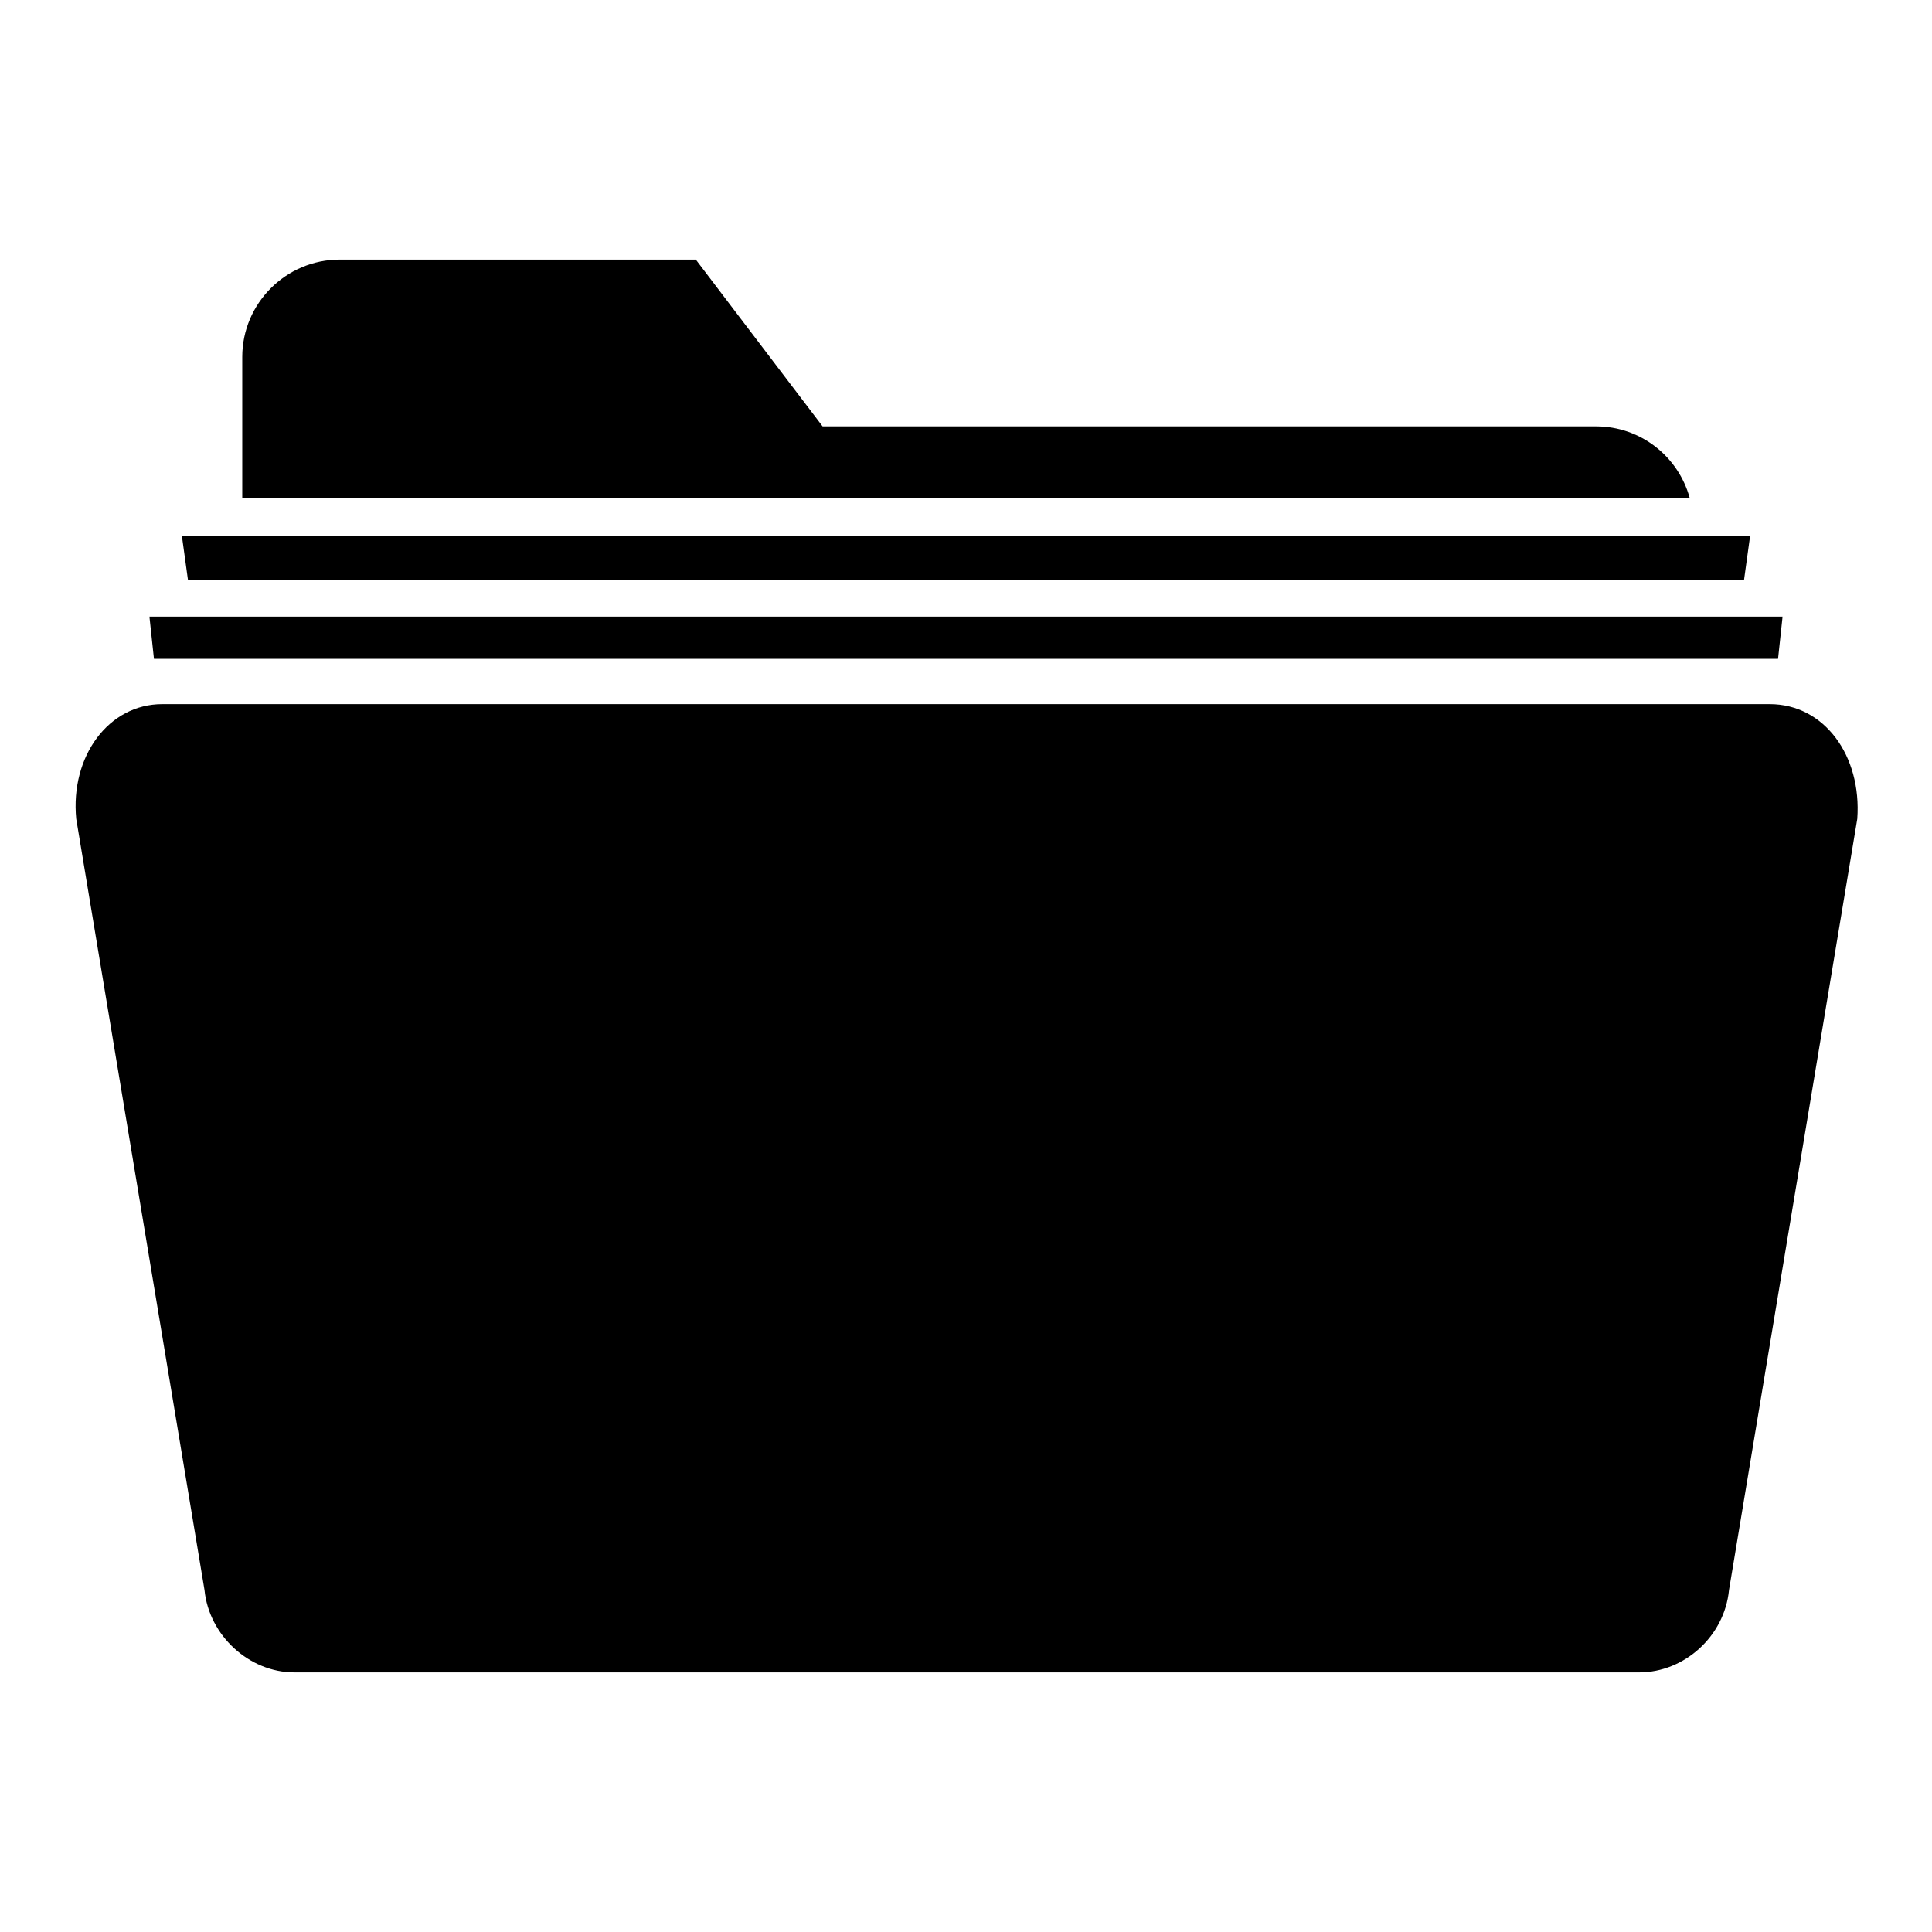
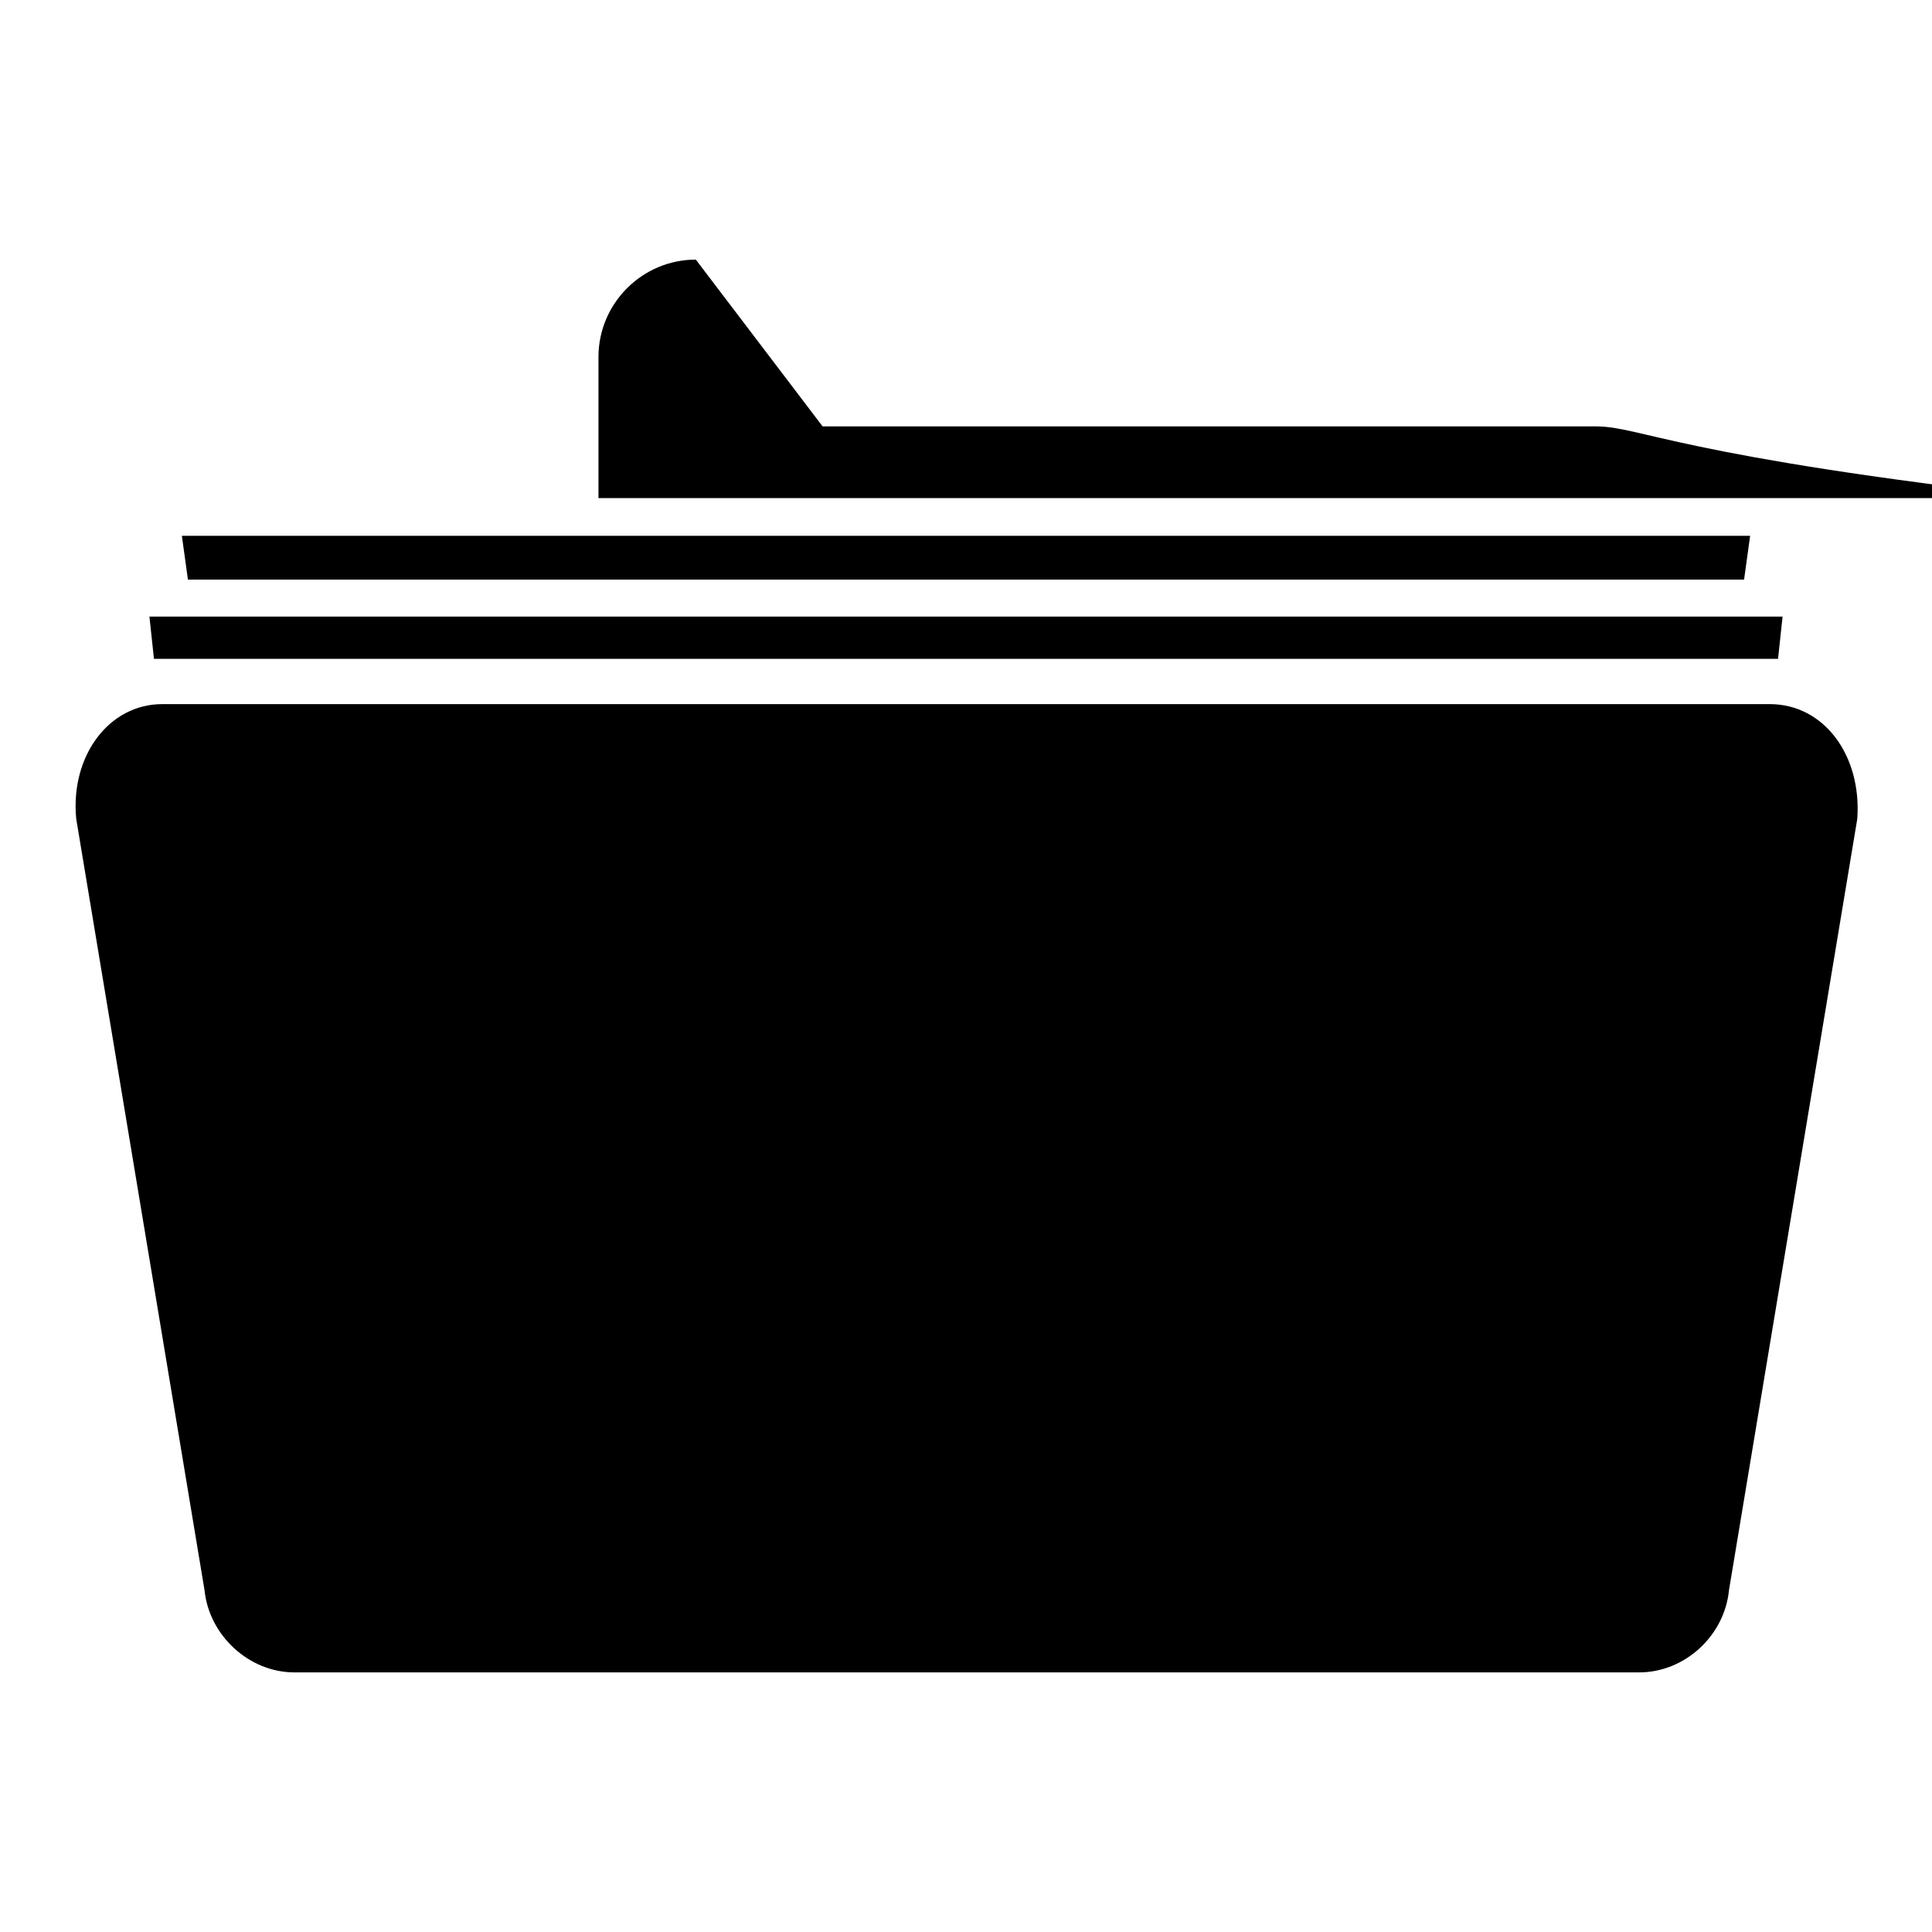
<svg xmlns="http://www.w3.org/2000/svg" version="1.1" x="0px" y="0px" viewBox="0 0 256 256" enable-background="new 0 0 256 256" xml:space="preserve">
  <g>
-     <path fill="#000000" d="M234.5,93.3H21.5c-7.1,0-12.2,6.9-11.4,15.2l17,102.2c0.6,6,5.9,10.9,11.9,10.9h178.2 c6,0,11.3-4.8,11.9-10.9l17-102.2C246.7,100.1,241.7,93.3,234.5,93.3L234.5,93.3z M211.5,56.5H109L92.2,34.4H45 c-7.1,0-12.9,5.8-12.9,12.9V66h191.8C222.4,60.5,217.4,56.5,211.5,56.5L211.5,56.5L211.5,56.5z M235.6,87.3l0.6-5.6H19.8l0.6,5.6 H235.6L235.6,87.3z M231.1,76.8l0.8-5.8H24.1l0.8,5.8H231.1L231.1,76.8z" />
+     <path fill="#000000" d="M234.5,93.3H21.5c-7.1,0-12.2,6.9-11.4,15.2l17,102.2c0.6,6,5.9,10.9,11.9,10.9h178.2 c6,0,11.3-4.8,11.9-10.9l17-102.2C246.7,100.1,241.7,93.3,234.5,93.3L234.5,93.3z M211.5,56.5H109L92.2,34.4c-7.1,0-12.9,5.8-12.9,12.9V66h191.8C222.4,60.5,217.4,56.5,211.5,56.5L211.5,56.5L211.5,56.5z M235.6,87.3l0.6-5.6H19.8l0.6,5.6 H235.6L235.6,87.3z M231.1,76.8l0.8-5.8H24.1l0.8,5.8H231.1L231.1,76.8z" />
  </g>
</svg>